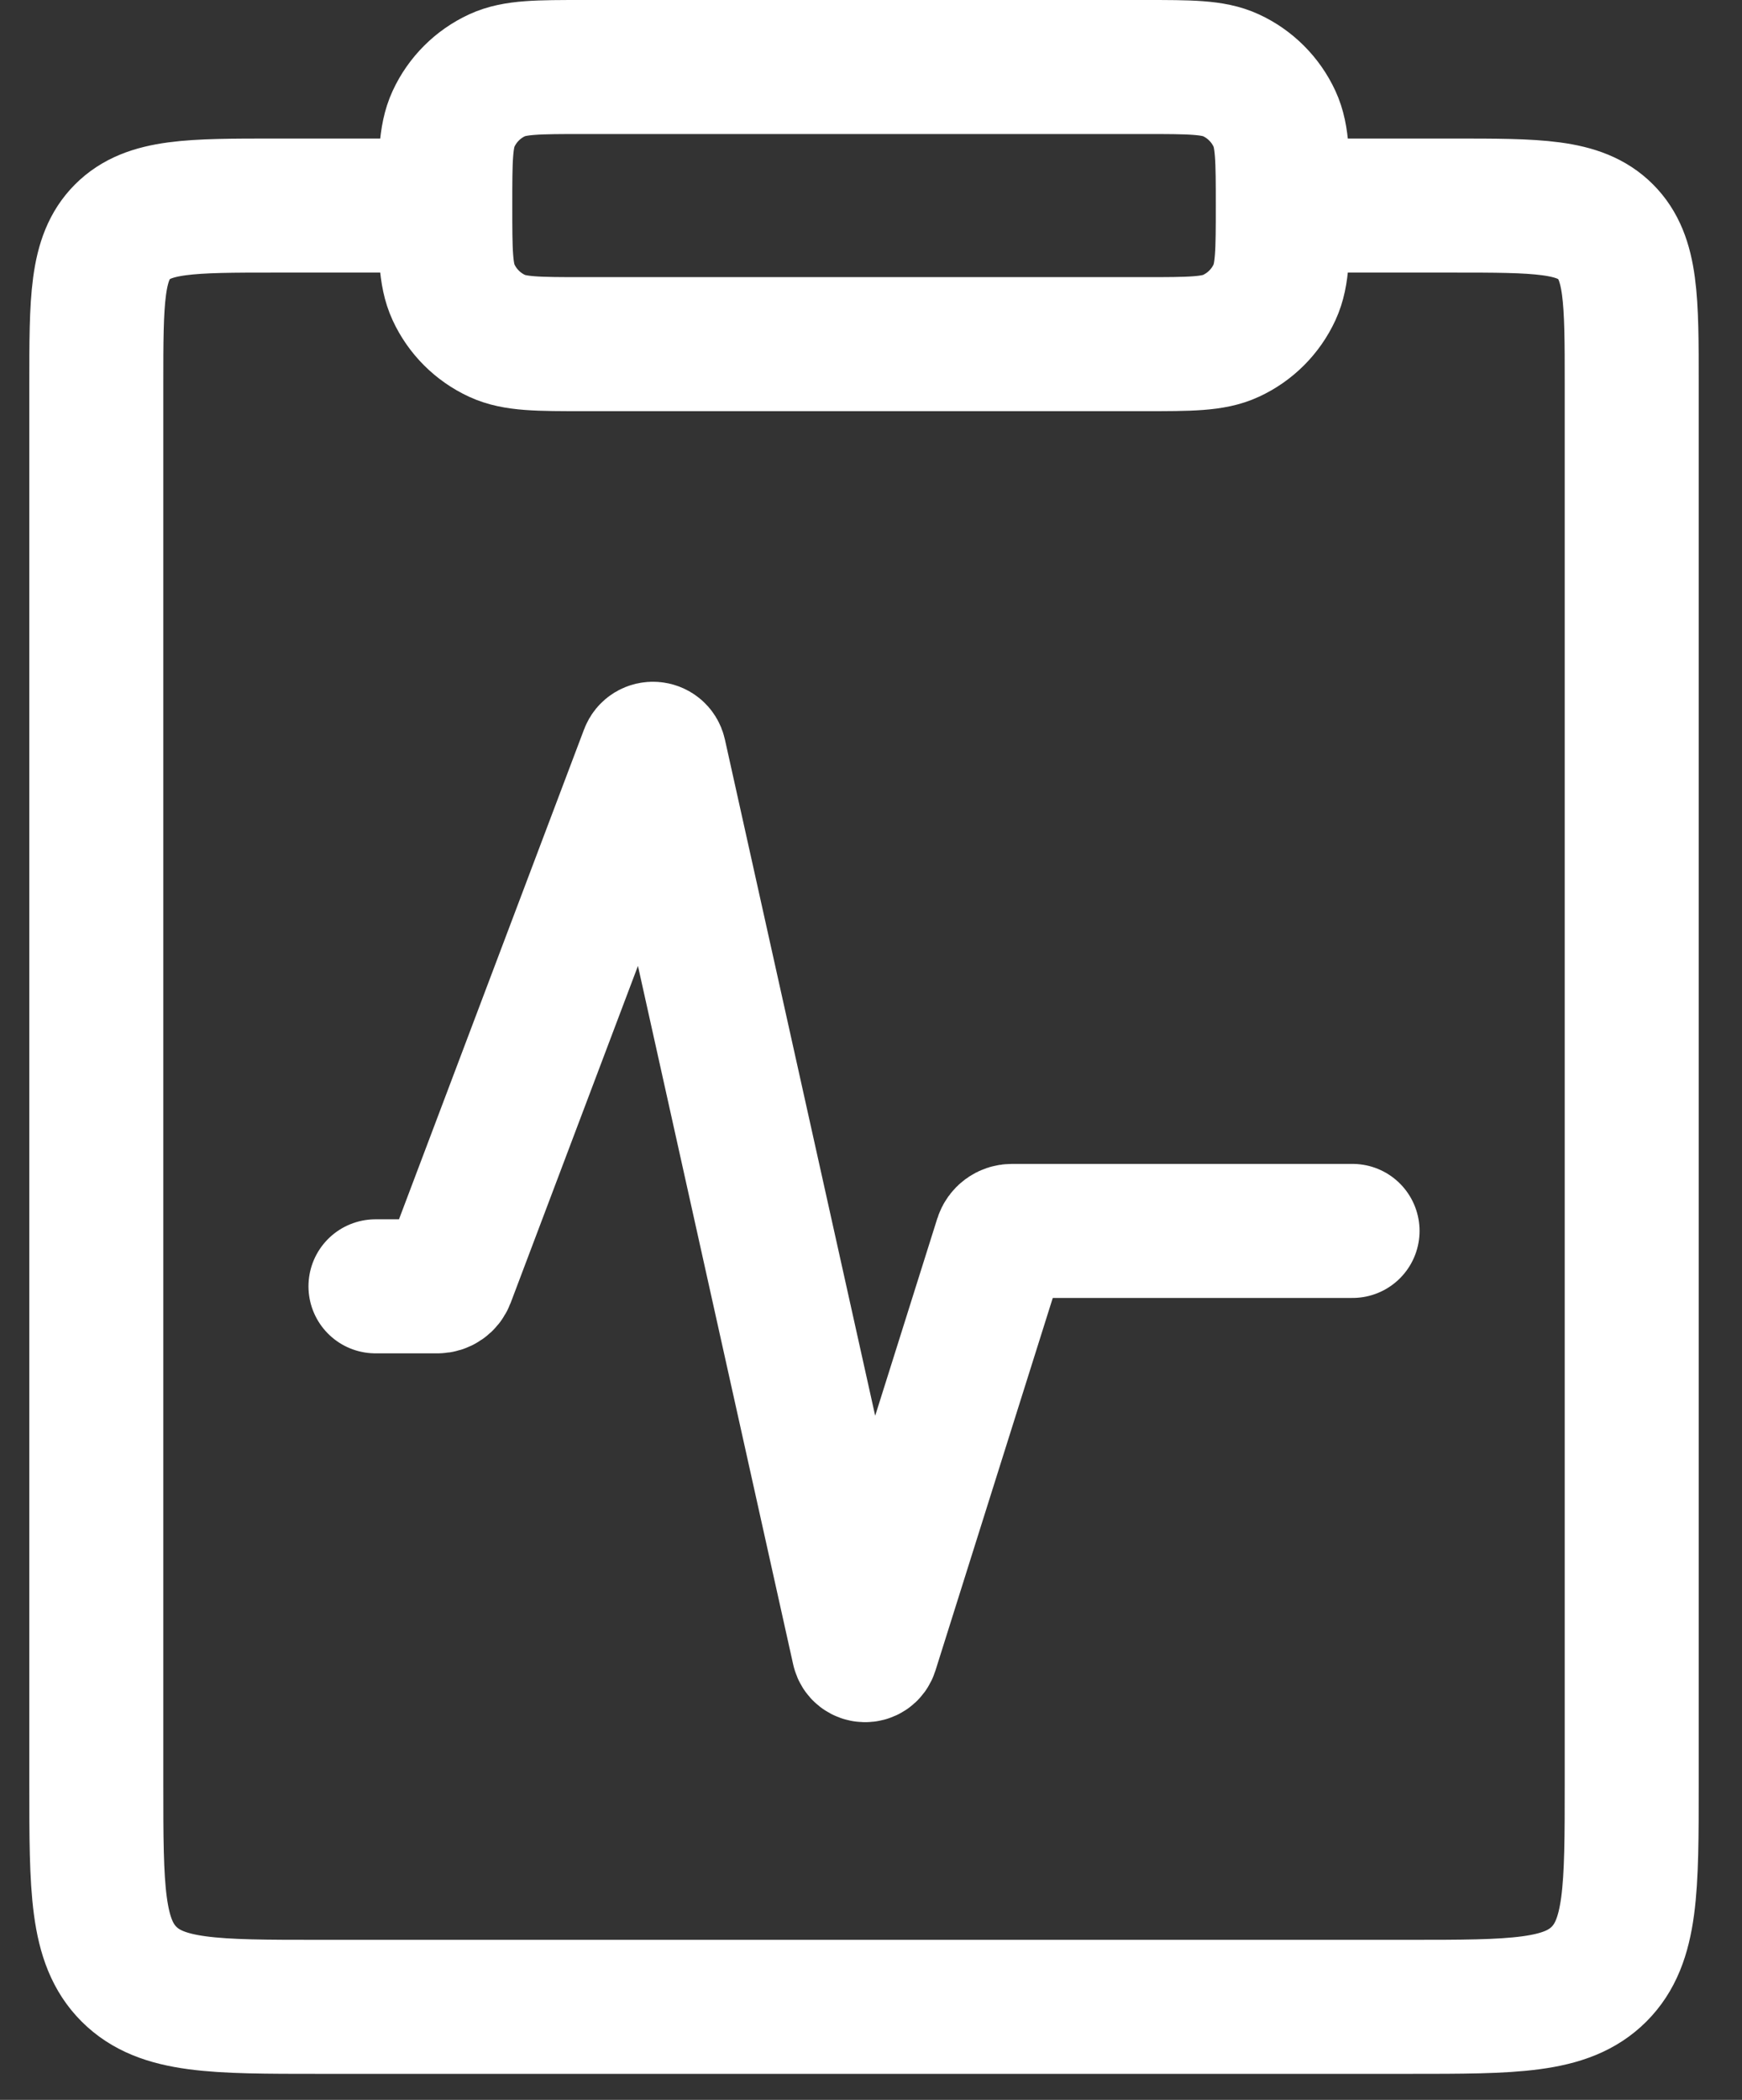
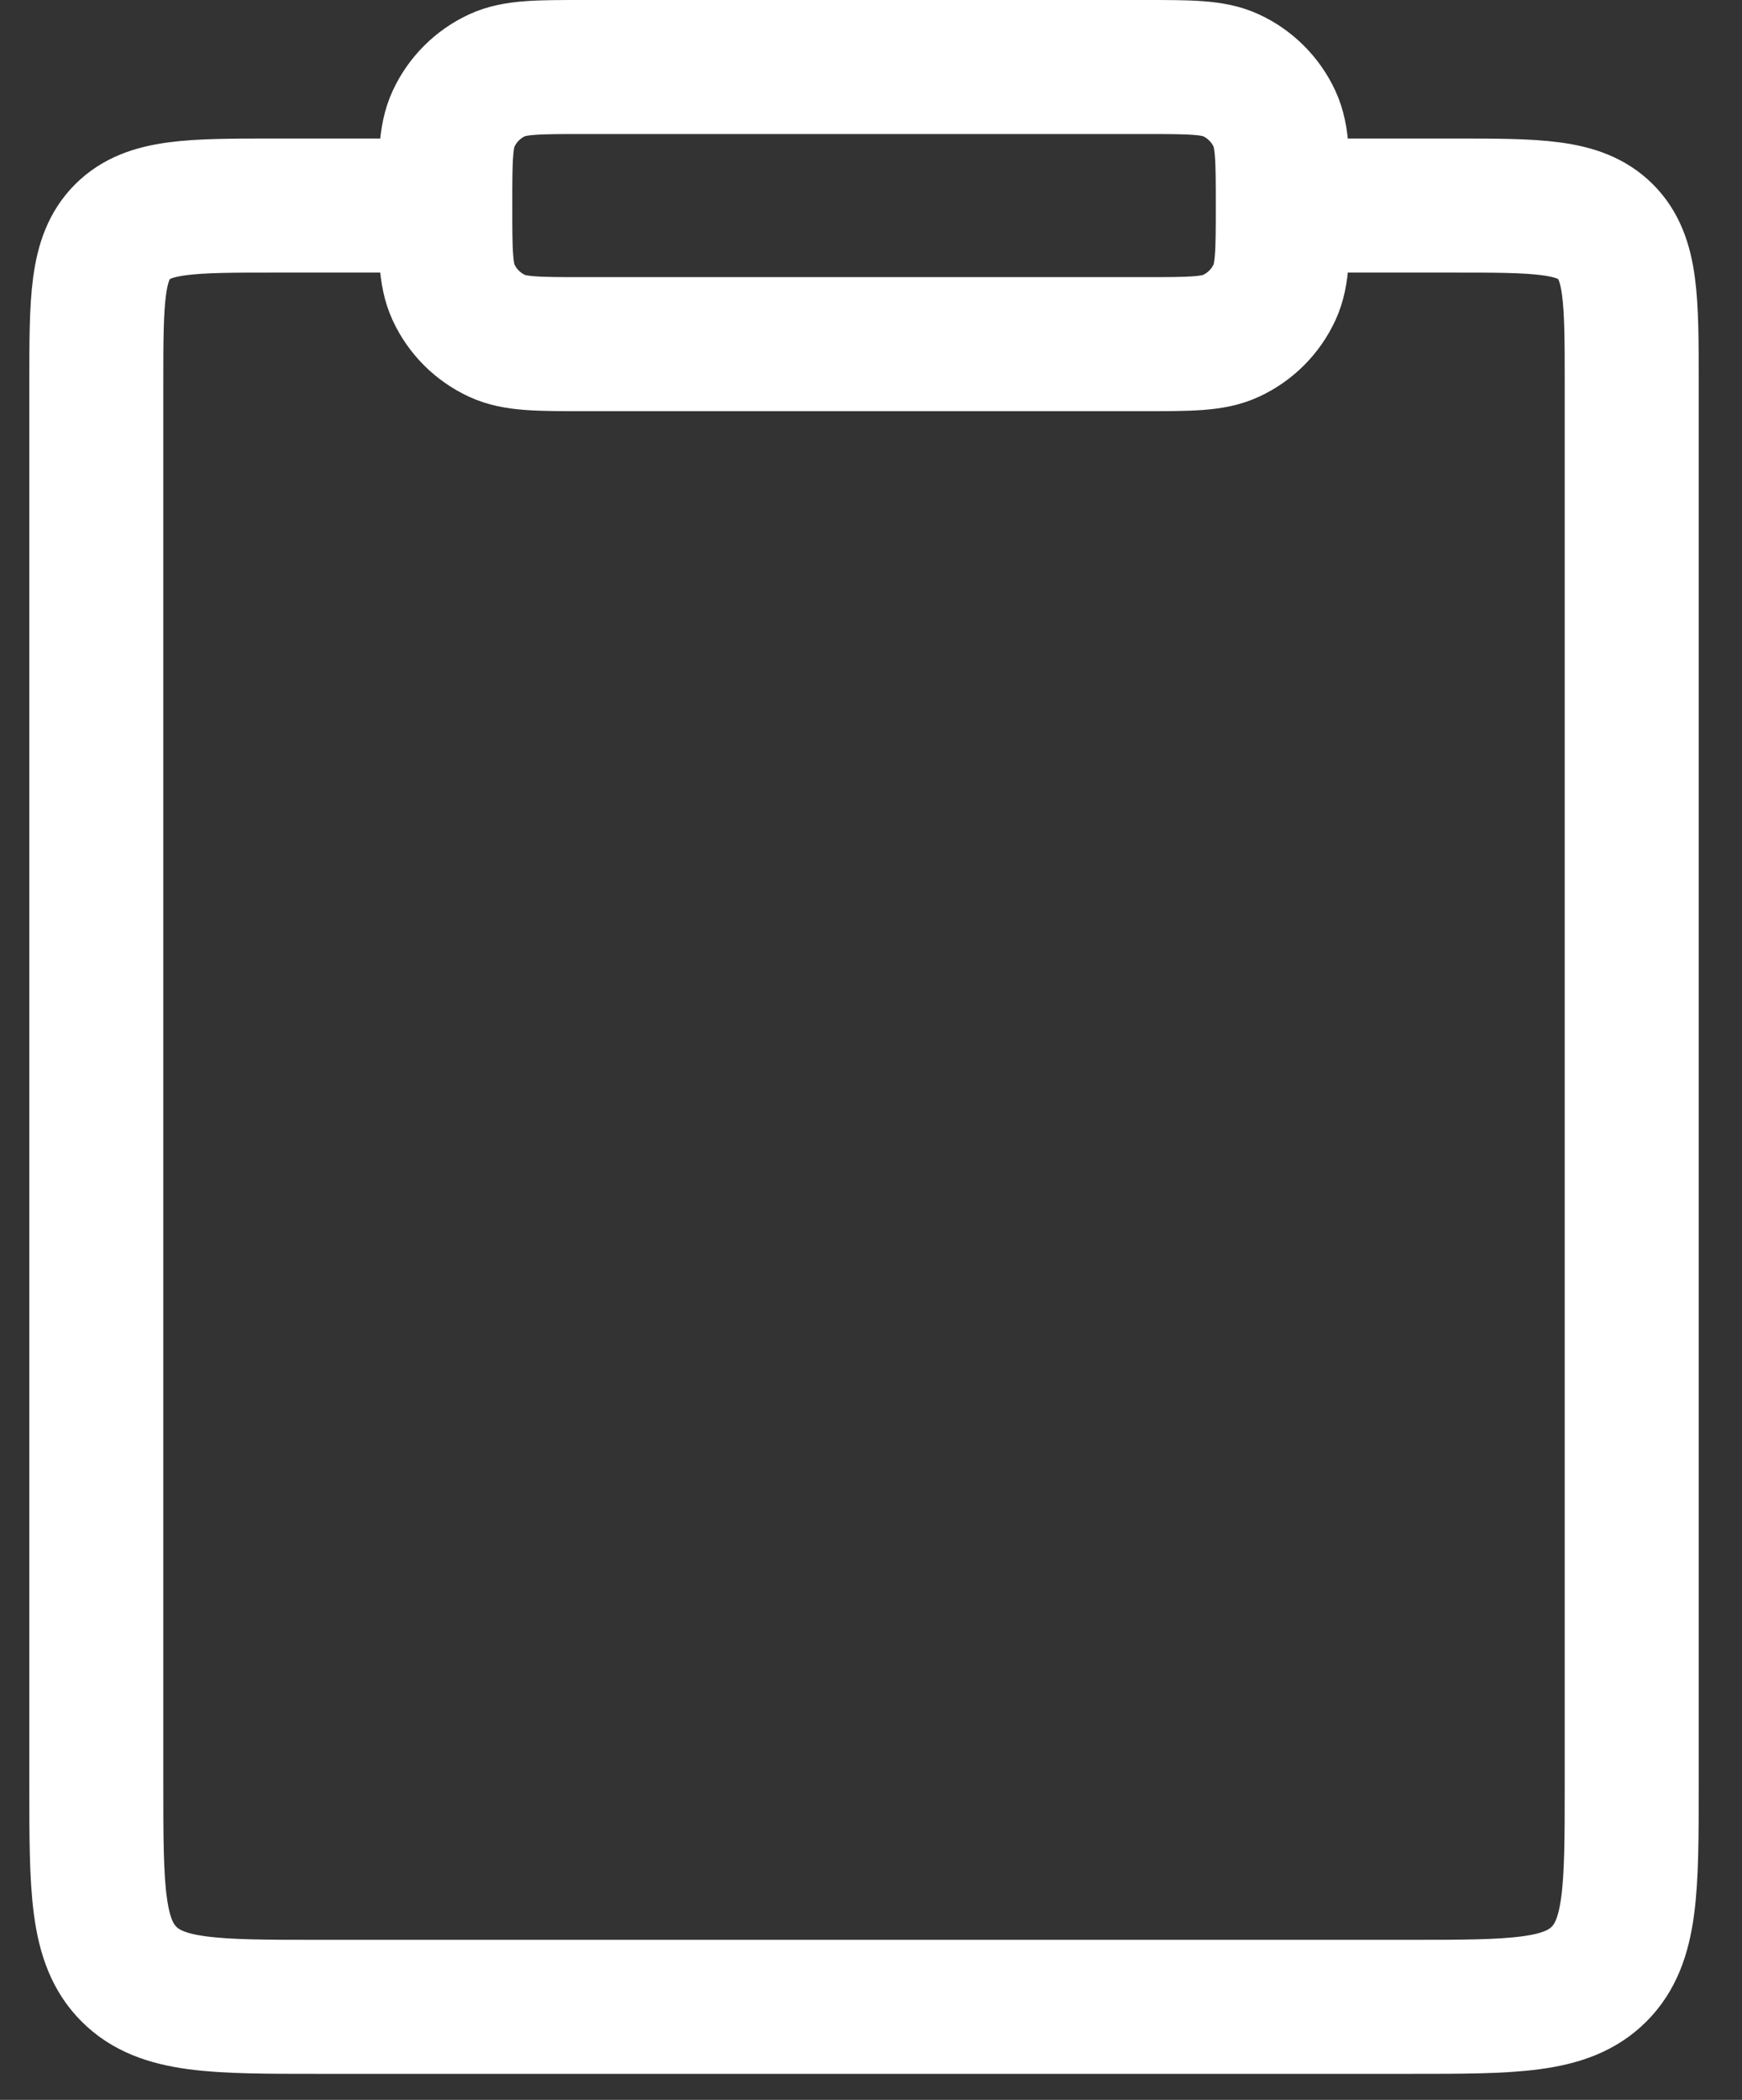
<svg xmlns="http://www.w3.org/2000/svg" width="39" height="47" viewBox="0 0 39 47" fill="none">
  <rect x="0" y="0" width="39" height="47" fill="#333333" stroke="none" />
-   <path d="M8.406 28.791H9.796C9.9 28.791 9.993 28.727 10.03 28.63L14.479 16.856C14.531 16.717 14.733 16.731 14.765 16.877L19.222 36.929C19.256 37.079 19.466 37.088 19.512 36.941L22.414 27.726C22.447 27.622 22.543 27.551 22.652 27.551H30.281" stroke="white" stroke-width="3" stroke-linecap="round" />
  <path d="M9.969 4.601V4.601C9.969 5.628 9.969 6.142 10.153 6.541C10.352 6.973 10.699 7.319 11.13 7.518C11.529 7.703 12.043 7.703 13.07 7.703H25.617C26.645 7.703 27.158 7.703 27.557 7.518C27.989 7.319 28.335 6.973 28.535 6.541C28.719 6.142 28.719 5.628 28.719 4.601V4.601M9.969 4.601V4.601C9.969 3.574 9.969 3.061 10.153 2.662C10.352 2.23 10.699 1.883 11.13 1.684C11.529 1.5 12.043 1.5 13.07 1.5H25.617C26.645 1.5 27.158 1.5 27.557 1.684C27.989 1.883 28.335 2.23 28.535 2.662C28.719 3.061 28.719 3.574 28.719 4.601V4.601M9.969 4.601H6.156C4.271 4.601 3.328 4.601 2.742 5.187C2.156 5.773 2.156 6.716 2.156 8.601V39.918C2.156 42.275 2.156 43.454 2.888 44.186C3.621 44.918 4.799 44.918 7.156 44.918H31.531C33.888 44.918 35.067 44.918 35.799 44.186C36.531 43.454 36.531 42.275 36.531 39.918V8.601C36.531 6.716 36.531 5.773 35.946 5.187C35.36 4.601 34.417 4.601 32.531 4.601H28.719" stroke="white" stroke-width="3" />
</svg>